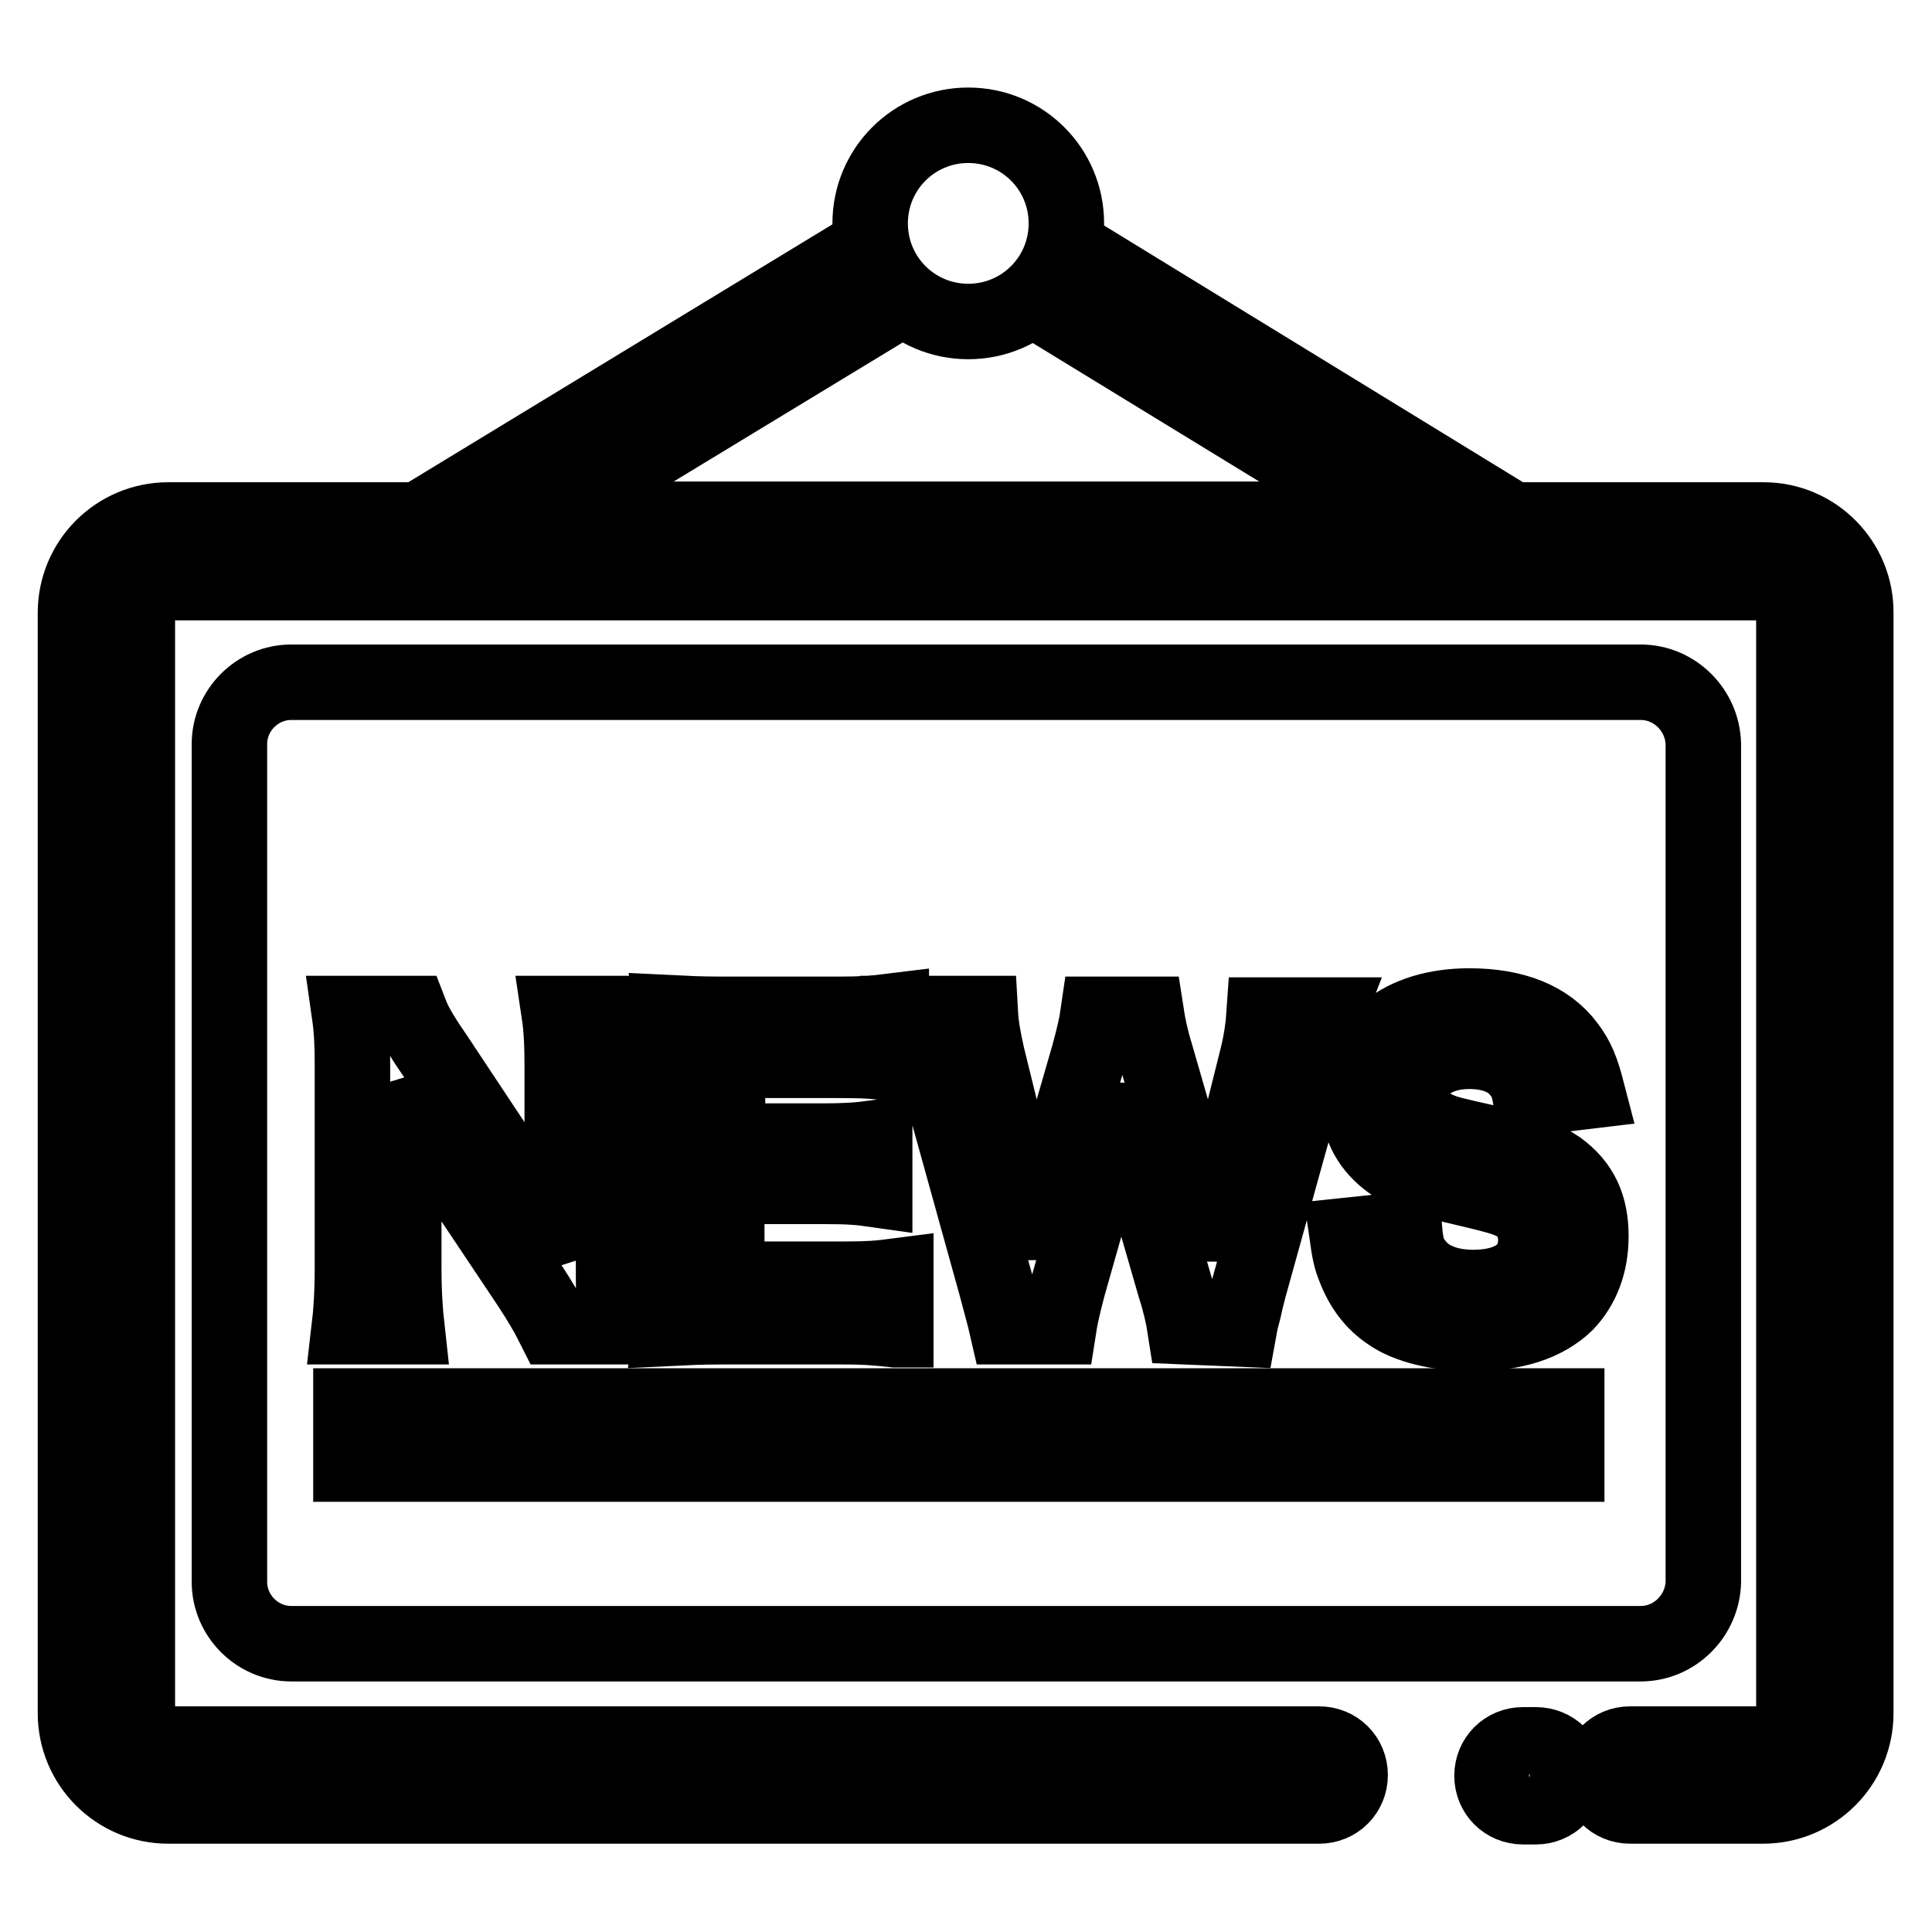
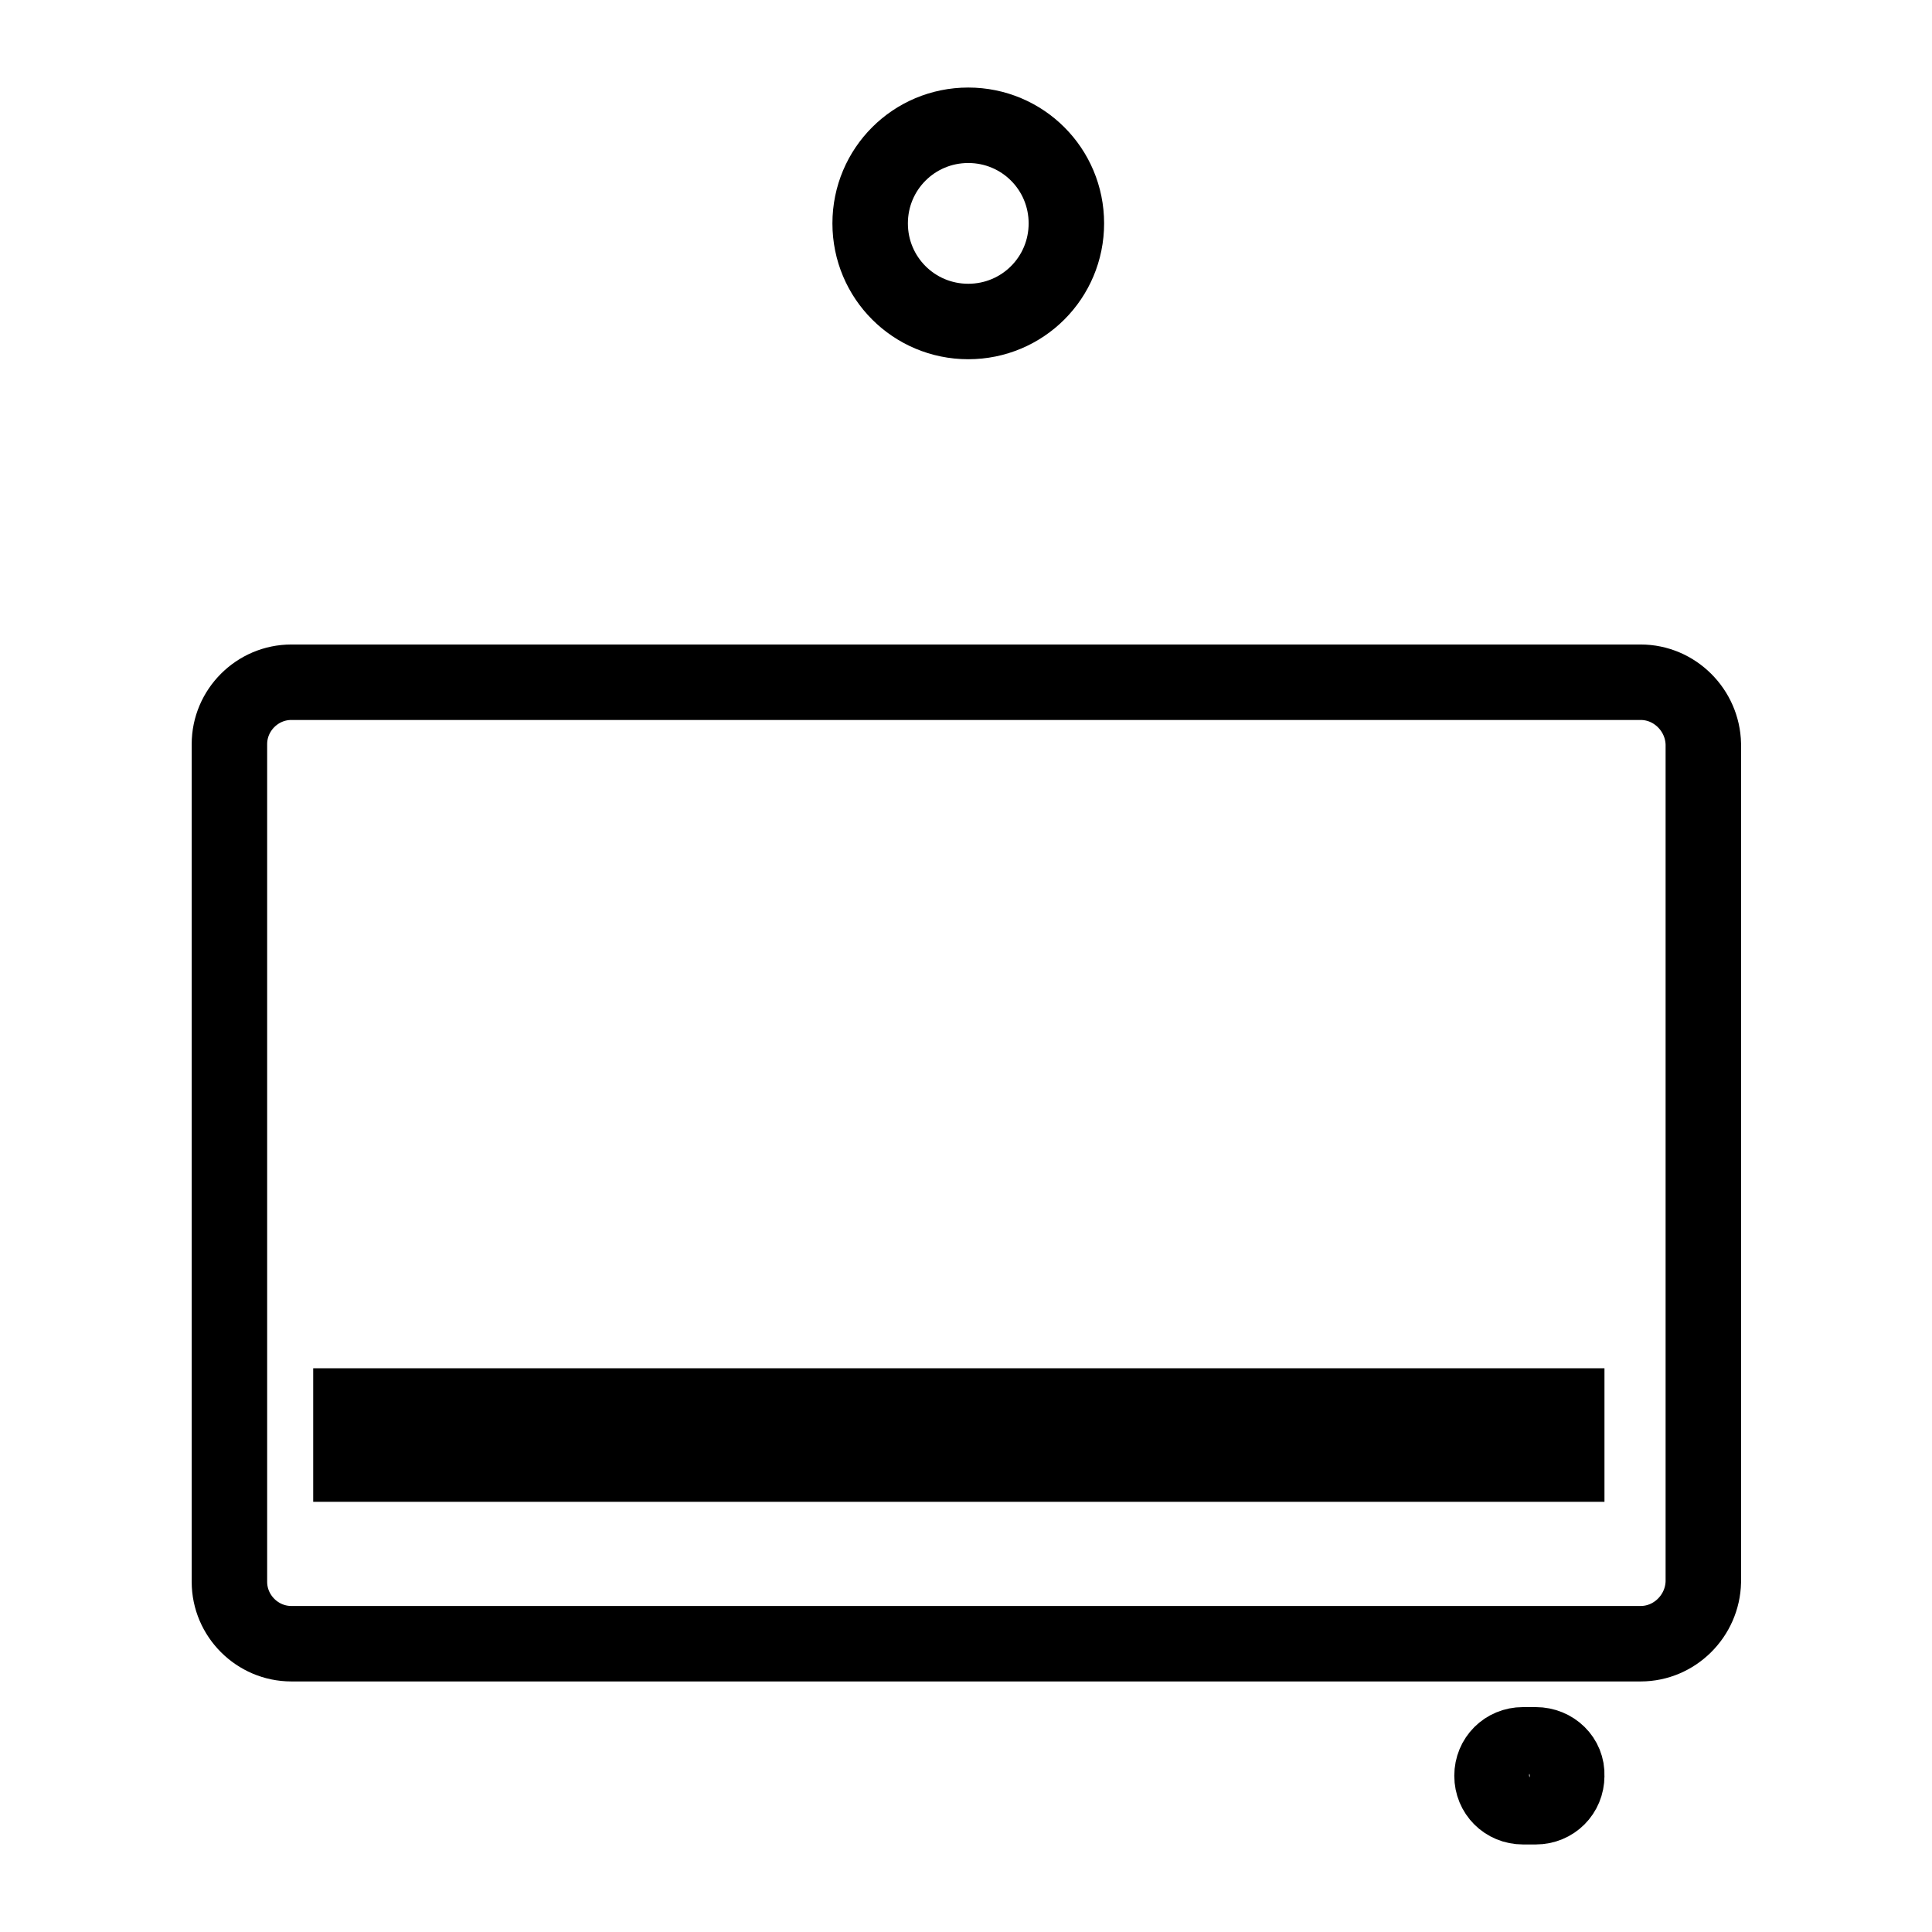
<svg xmlns="http://www.w3.org/2000/svg" version="1.1" x="0px" y="0px" viewBox="0 0 256 256" enable-background="new 0 0 256 256" xml:space="preserve">
  <g>
    <path stroke-width="10" fill-opacity="0" stroke="#000000" d="M217.4,90.4H38.6c-4.5,0-8.2,3.7-8.2,8.2v111c0,4.5,3.7,8.2,8.2,8.2h178.8c4.5,0,8.2-3.7,8.3-8.2v-111 C225.6,94.1,221.9,90.4,217.4,90.4z M207.6,194H46.5v-2.2h161.1V194L207.6,194z M207.6,188.5H46.5v-2.2h161.1V188.5L207.6,188.5z" />
    <path stroke-width="10" fill-opacity="0" stroke="#000000" d="M203.5,231.2h-1.7c-2.3,0-4.1,1.8-4.1,4.1c0,2.3,1.8,4.1,4.1,4.1h1.7c2.3,0,4.1-1.8,4.1-4.1 C207.7,233,205.8,231.2,203.5,231.2z" />
-     <path stroke-width="10" fill-opacity="0" stroke="#000000" d="M233.7,68.9h-33.3l-56.3-34.5c-0.8,2.7-2.3,5.1-4.3,7l44.8,27.4H71.4l45.3-27.5c-2-1.9-3.5-4.3-4.3-7 L55.5,68.9H22.3c-6.8,0-12.3,5.5-12.3,12.3V227c0,6.8,5.5,12.3,12.3,12.3h152.5c2.3,0,4.1-1.8,4.1-4.1c0-2.3-1.8-4.1-4.1-4.1H22.3 c-2.3,0-4.1-1.8-4.1-4.1V81.3c0-2.3,1.8-4.1,4.1-4.1h211.3c2.3,0,4.1,1.8,4.1,4.1V227c0,2.3-1.8,4.1-4.1,4.1H216 c-2.3,0-4.1,1.8-4.1,4.1c0,2.3,1.8,4.1,4.1,4.1h17.6c6.8,0,12.3-5.5,12.3-12.3V81.3C246,74.5,240.5,68.9,233.7,68.9z" />
    <path stroke-width="10" fill-opacity="0" stroke="#000000" d="M115.3,29.6c0,7.2,5.8,13,13,13c7.2,0,13-5.8,13-13c0-7.2-5.8-13-13-13C121.1,16.6,115.3,22.4,115.3,29.6 C115.3,29.6,115.3,29.6,115.3,29.6z" />
-     <path stroke-width="10" fill-opacity="0" stroke="#000000" d="M73.4,175.8c-0.9-1.8-1.8-3.3-3.3-5.6L56.6,150c-1-1.6-2.3-3.8-3.5-6.3c0.1,0.7,0.1,0.7,0.2,2.7 c0.1,1,0.2,3.3,0.2,4.5V168c0,3.5,0.2,6,0.4,7.8h-7.6c0.2-1.7,0.4-4.3,0.4-7.9V141c0-2.7-0.1-4.6-0.4-6.7h8.1 c0.5,1.3,1.4,2.9,3.2,5.5l13.2,19.9c1.3,1.9,2.9,4.6,4.1,6.7c-0.2-2-0.4-5.2-0.4-7.4v-17.5c0-3.1-0.1-5.2-0.4-7.2h7.6 c-0.3,2.1-0.4,4-0.4,7.2v27.6c0,2.9,0.1,4.9,0.4,6.7H73.4z M118.6,176.2c-1.9-0.2-3.5-0.4-6.7-0.4H95.6c-3.1,0-4.5,0.1-6.6,0.2 c0.3-2.1,0.4-3.8,0.4-6.9v-28.2c0-2.7-0.1-4.3-0.4-6.7c2.1,0.1,3.4,0.2,6.6,0.2h15.8c2.6,0,4.3-0.1,6.7-0.4v6.9 c-2-0.3-3.6-0.4-6.7-0.4h-15v10.7h12.7c2.7,0,4.5-0.1,6.8-0.4v6.8c-2.1-0.3-3.5-0.4-6.8-0.4H96.3v12.3H112c2.9,0,4.4-0.1,6.7-0.4 V176.2z M157,175.8c-0.2-1.3-0.7-3.5-1.3-5.3l-5.6-19.4c-0.6-2-1-4-1.5-6.7c-0.6,3-1.1,5-1.6,6.7l-5.5,19.4c-0.6,2.3-1,4-1.2,5.3 h-6.9c-0.3-1.3-0.3-1.3-1.4-5.4l-8.3-29.9c-0.9-3-1.4-4.6-2.1-6.2h8.3c0.1,1.8,0.4,3.3,0.9,5.6l4.9,19.9c0.4,1.6,0.9,4.3,1.3,6.1 c0.7-3.2,1-4.7,1.5-6.1l5.8-20.1c0.6-2.2,1-3.9,1.2-5.3h6.4c0.2,1.3,0.6,3.3,1.2,5.2l5.8,20.1c0.4,1.3,0.6,2.4,1.5,6.3 c0.3-1.2,0.3-1.2,0.6-3c0.2-0.8,0.6-2.9,0.7-3.3l4.9-19.6c0.5-2,0.8-4.1,0.9-5.6h8.3c-0.7,1.8-1.2,3.2-2,6.2l-8.3,29.9 c-0.4,1.5-0.6,2.4-0.7,2.9c-0.4,1.5-0.4,1.5-0.6,2.6L157,175.8L157,175.8z M186.1,162.9c0.2,2.3,0.5,3.4,1.5,4.6 c1.5,2,4.2,3.1,7.6,3.1c5.2,0,8.3-2.3,8.3-6.3c0-2.1-1-3.9-2.6-4.8c-1.6-0.8-1.9-0.9-9.1-2.6c-3.9-0.9-6-1.7-7.9-3.2 c-2.7-2.1-4-4.9-4-8.5c0-7.2,5.8-11.9,14.8-11.9c6,0,10.4,1.8,13,5.3c1.3,1.7,1.9,3.3,2.6,6l-7.5,0.9c-0.3-1.8-0.7-2.7-1.6-3.7 c-1.3-1.6-3.6-2.5-6.5-2.5c-4.5,0-7.6,2.3-7.6,5.7c0,2.2,1.2,3.7,3.5,4.7c1.2,0.5,1.6,0.6,7.4,1.9c4.1,0.9,6.6,1.9,8.5,3.2 c3,2.2,4.3,5,4.3,9c0,3.7-1.2,6.7-3.3,8.9c-2.8,2.7-6.9,4-12.5,4c-4.3,0-8.5-1-10.9-2.7c-2.1-1.4-3.6-3.4-4.6-6 c-0.5-1.2-0.7-2.2-1-4.3L186.1,162.9L186.1,162.9z" />
  </g>
</svg>